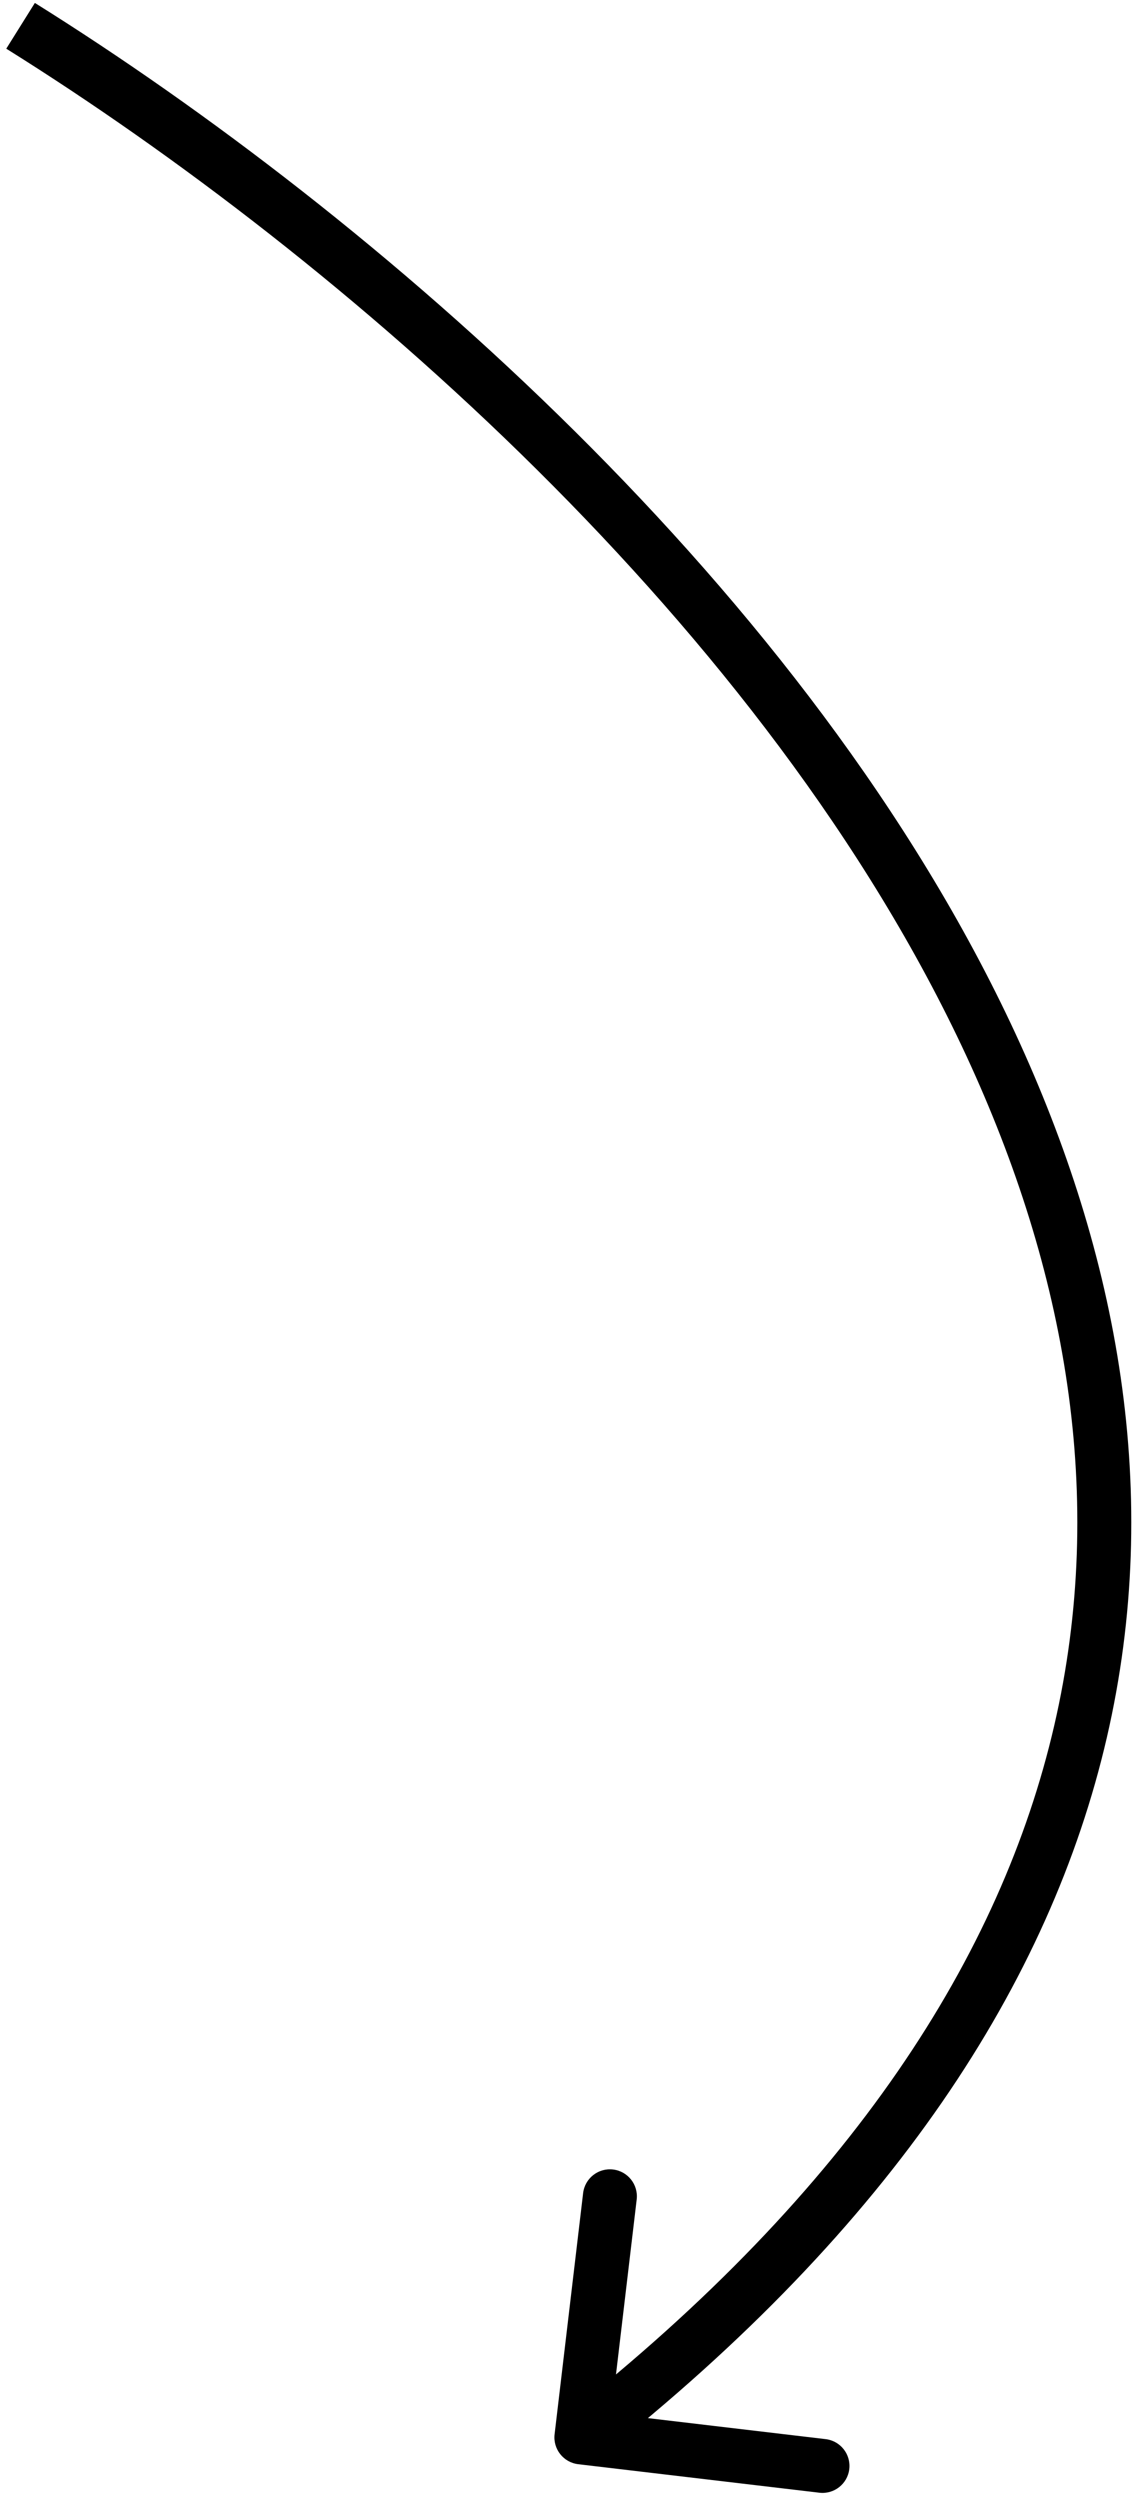
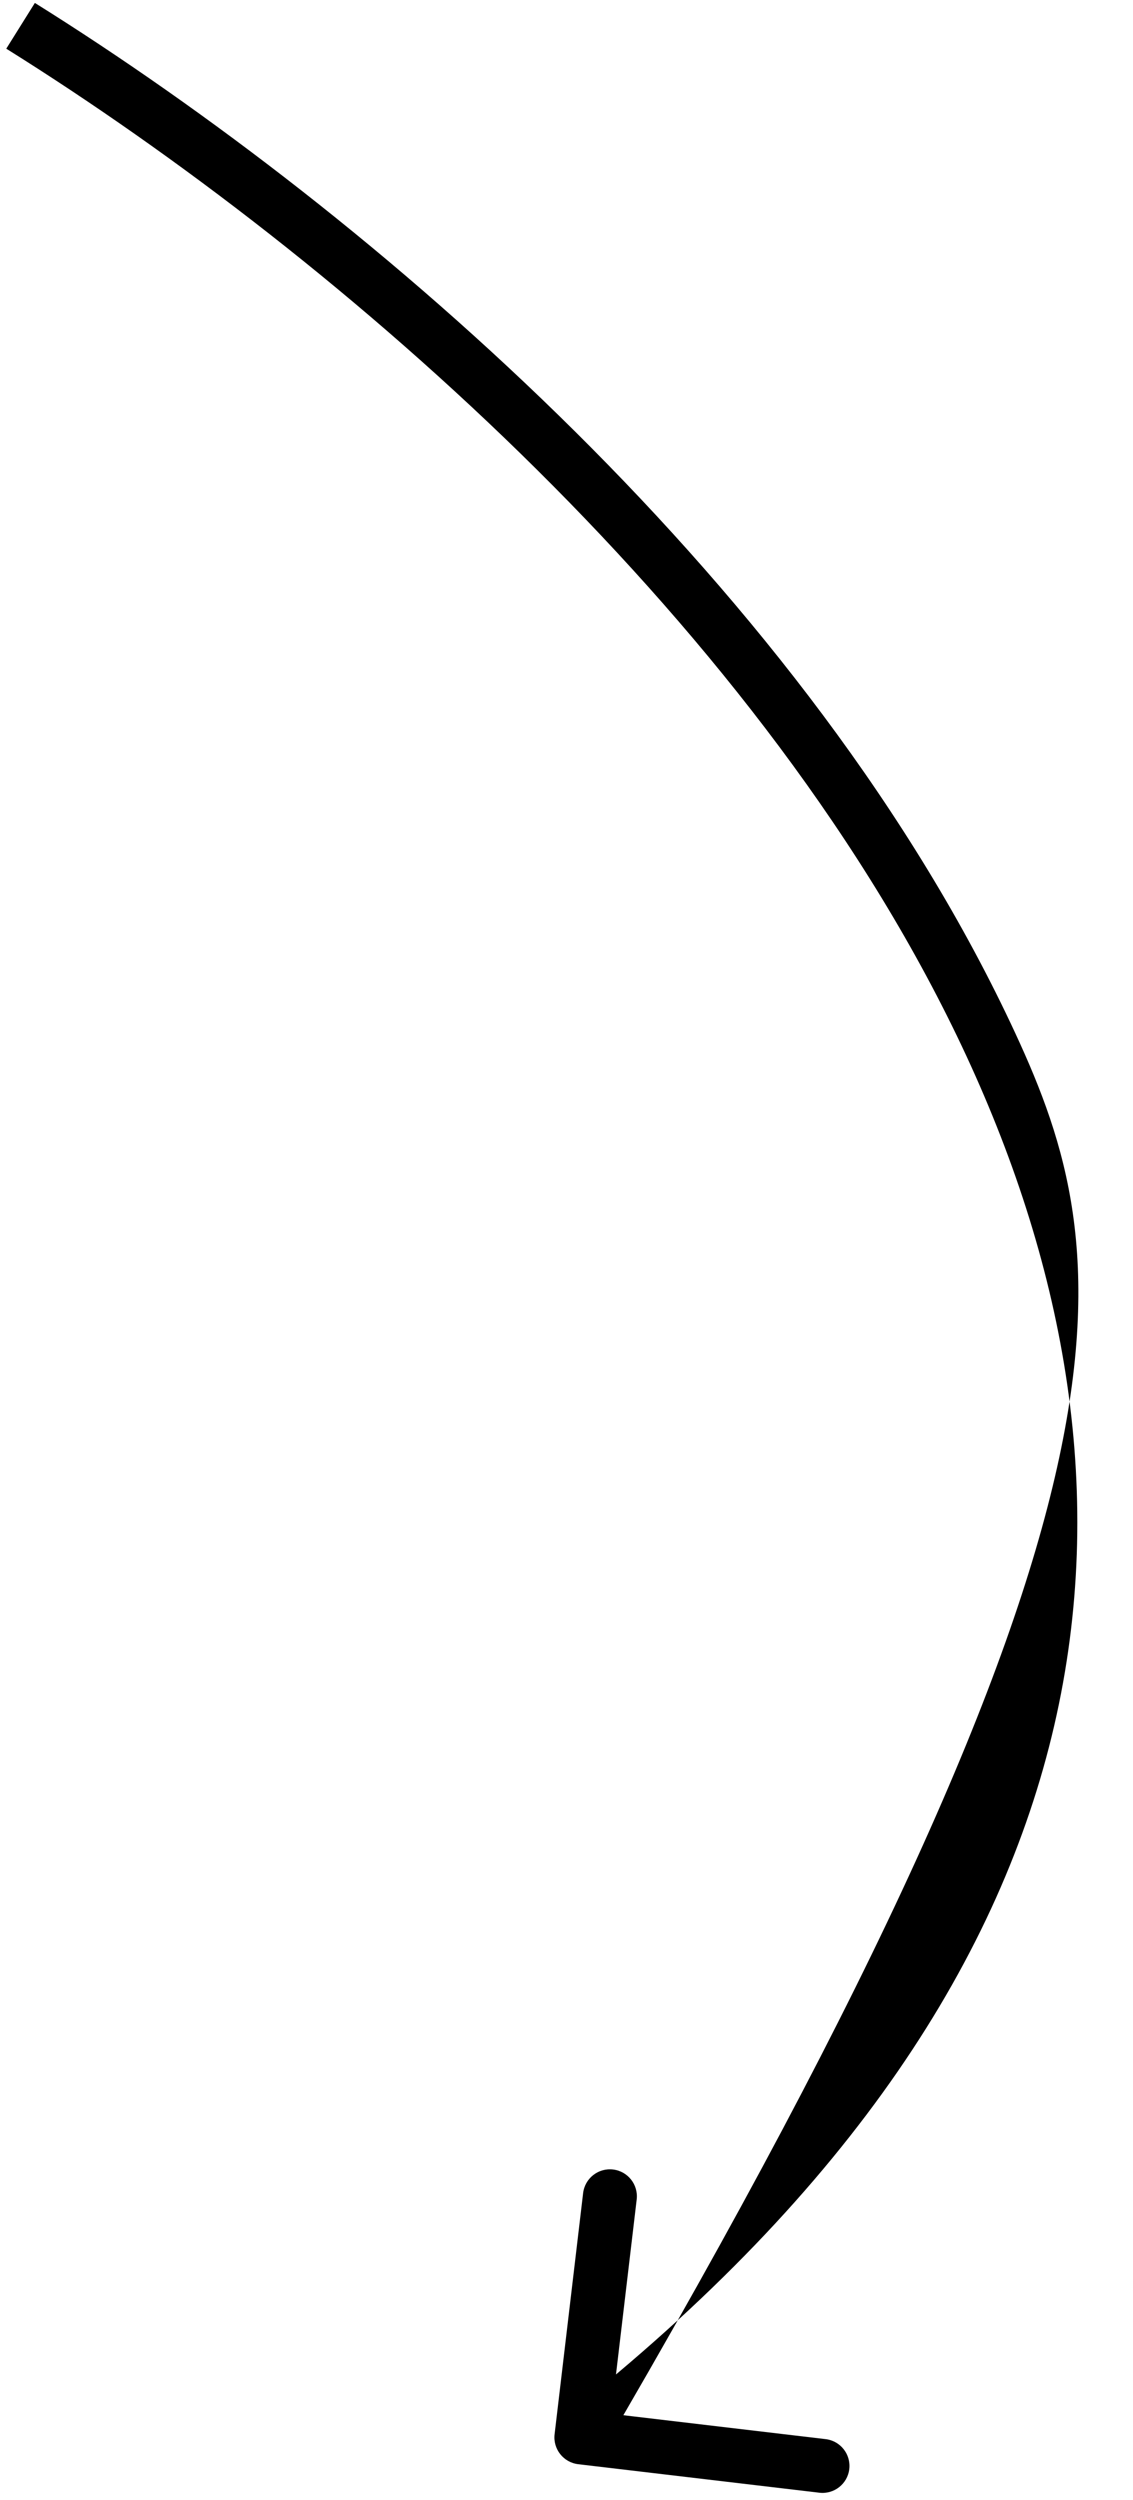
<svg xmlns="http://www.w3.org/2000/svg" width="63" height="139" viewBox="0 0 63 139" fill="none">
-   <path d="M30.838 135.347C30.741 136.169 31.329 136.915 32.151 137.013L45.558 138.598C46.381 138.696 47.127 138.108 47.224 137.285C47.321 136.462 46.733 135.716 45.91 135.619L33.993 134.21L35.403 122.293C35.5 121.47 34.912 120.724 34.09 120.627C33.267 120.529 32.521 121.118 32.424 121.94L30.838 135.347ZM0.349 2.707C18.942 14.328 42.678 34.872 53.731 58.703C59.241 70.585 61.566 83.21 58.619 95.948C55.673 108.681 47.414 121.718 31.399 134.345L33.256 136.701C49.672 123.758 58.407 110.172 61.542 96.624C64.676 83.08 62.168 69.765 56.452 57.441C45.052 32.86 20.766 11.93 1.939 0.163L0.349 2.707Z" fill="black" />
+   <path d="M30.838 135.347C30.741 136.169 31.329 136.915 32.151 137.013L45.558 138.598C46.381 138.696 47.127 138.108 47.224 137.285C47.321 136.462 46.733 135.716 45.91 135.619L33.993 134.21L35.403 122.293C35.5 121.47 34.912 120.724 34.09 120.627C33.267 120.529 32.521 121.118 32.424 121.94L30.838 135.347ZM0.349 2.707C18.942 14.328 42.678 34.872 53.731 58.703C59.241 70.585 61.566 83.21 58.619 95.948C55.673 108.681 47.414 121.718 31.399 134.345L33.256 136.701C64.676 83.08 62.168 69.765 56.452 57.441C45.052 32.86 20.766 11.93 1.939 0.163L0.349 2.707Z" fill="black" />
</svg>